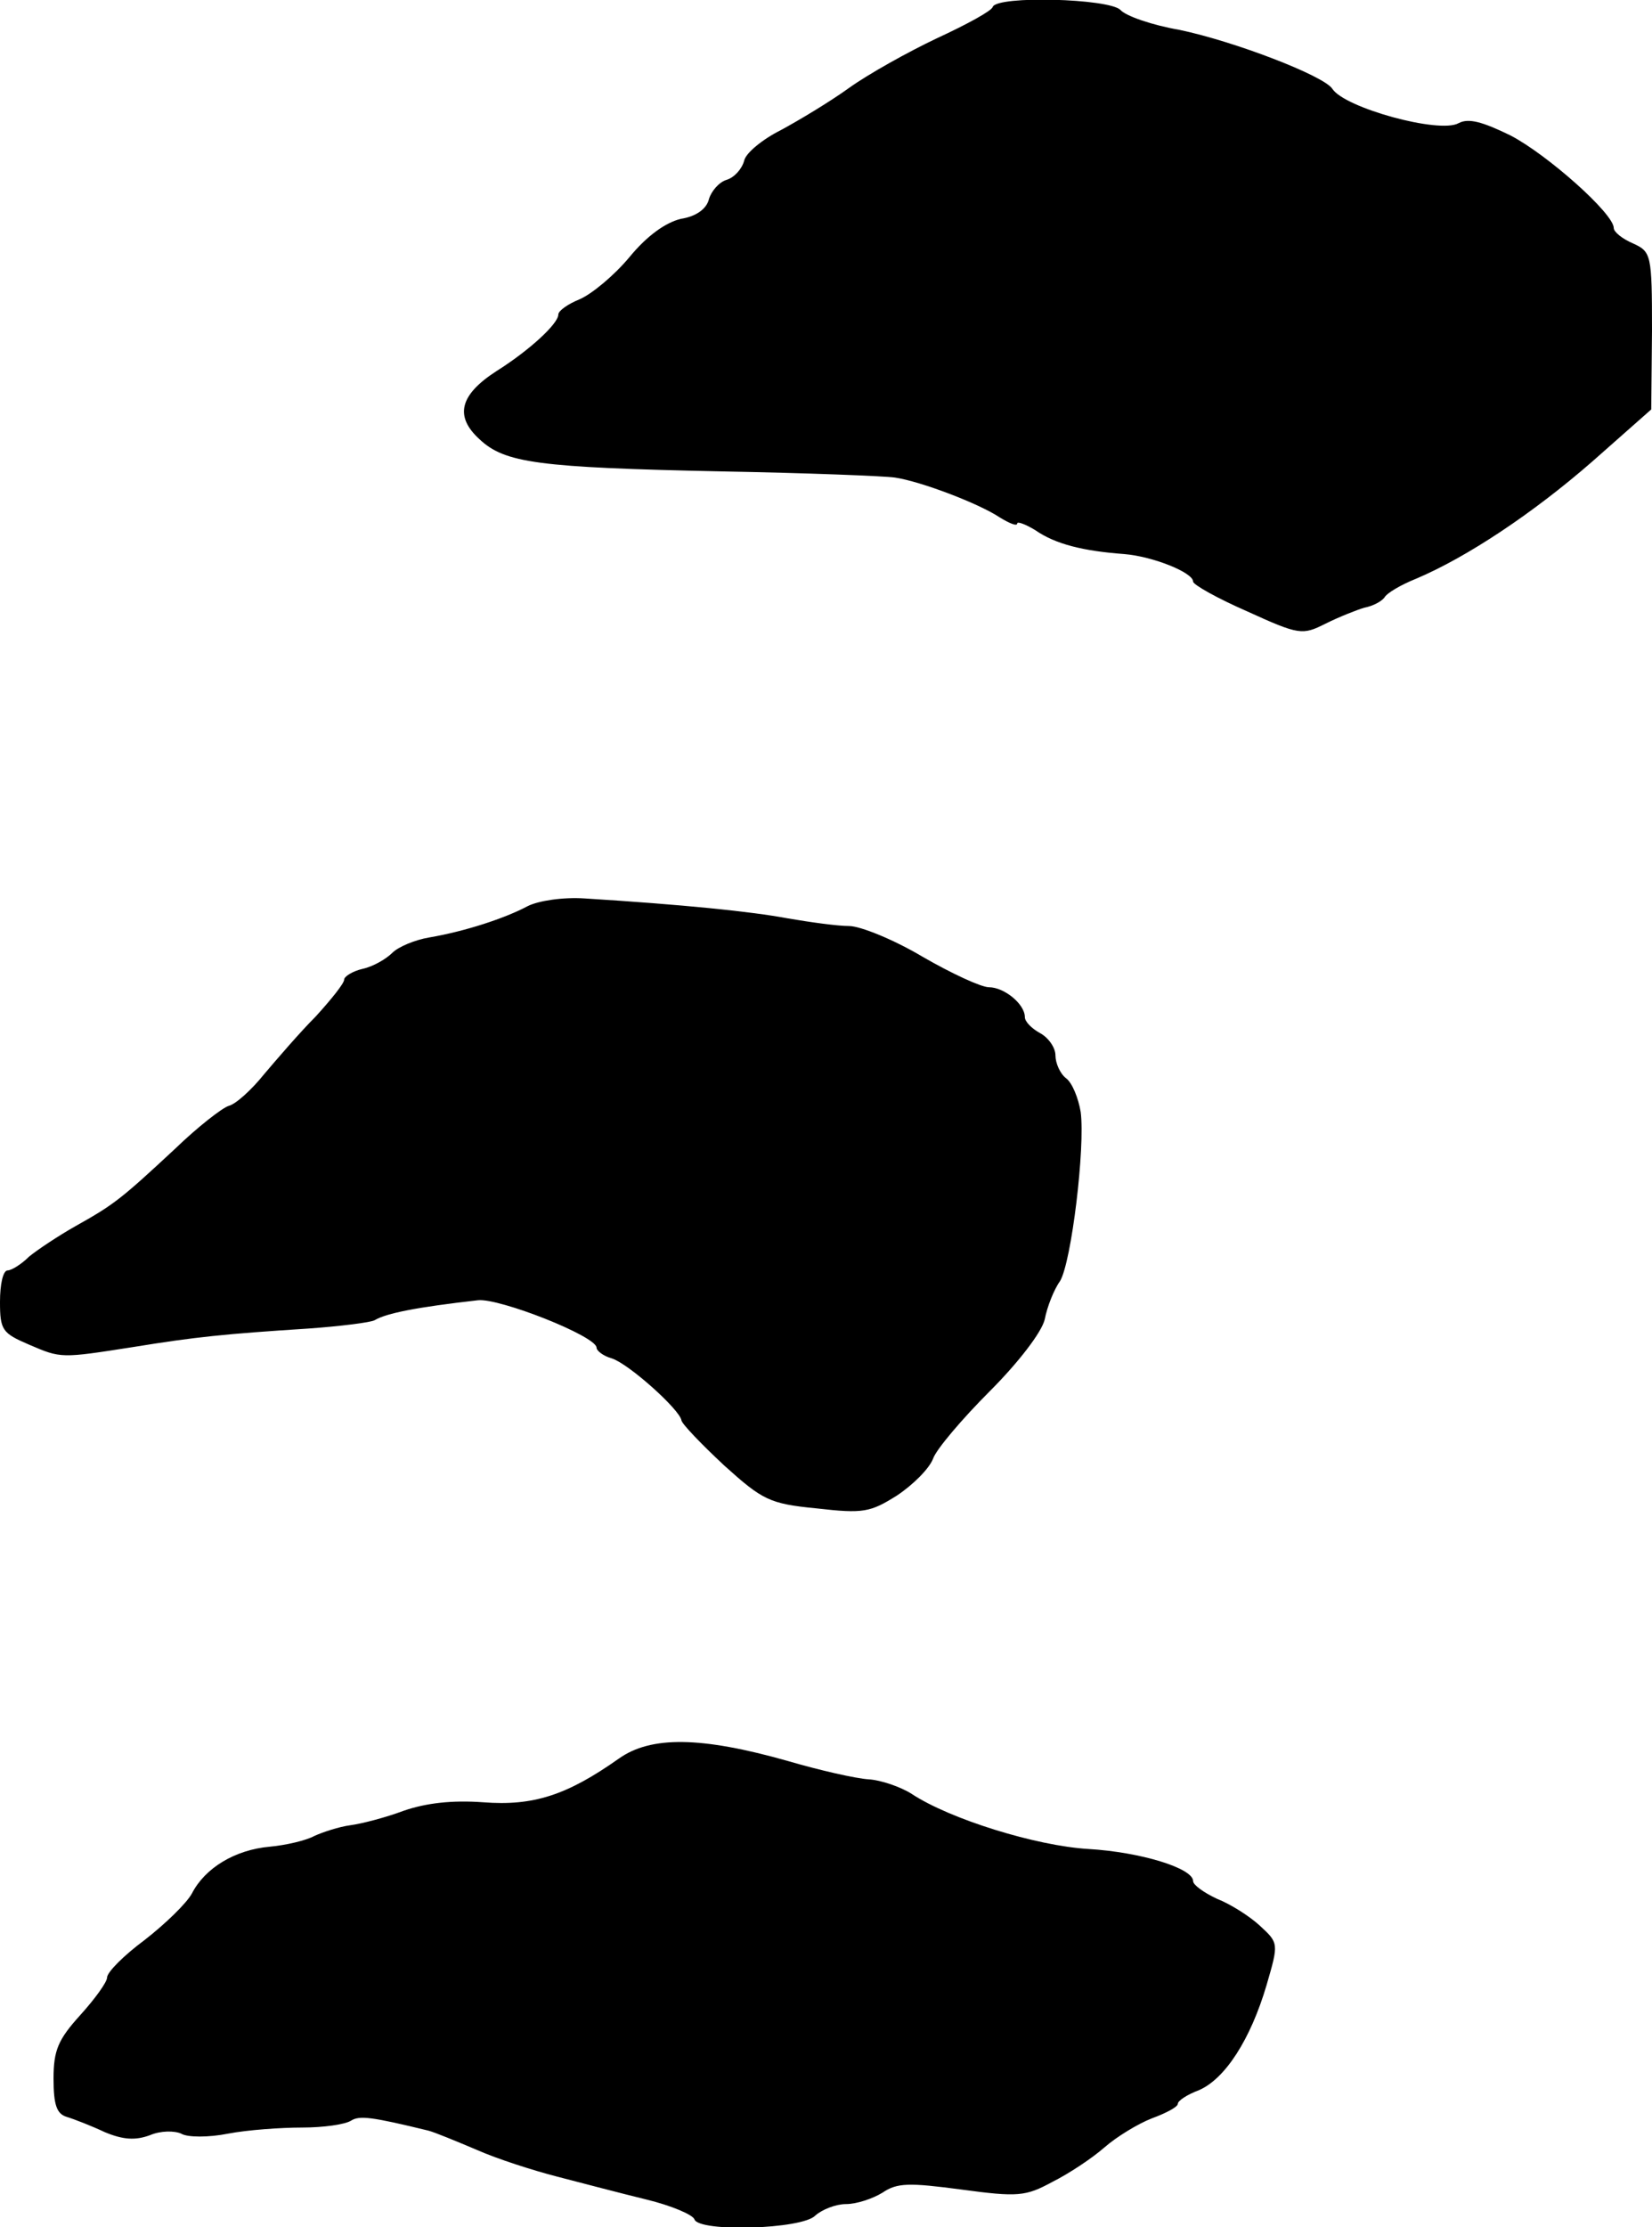
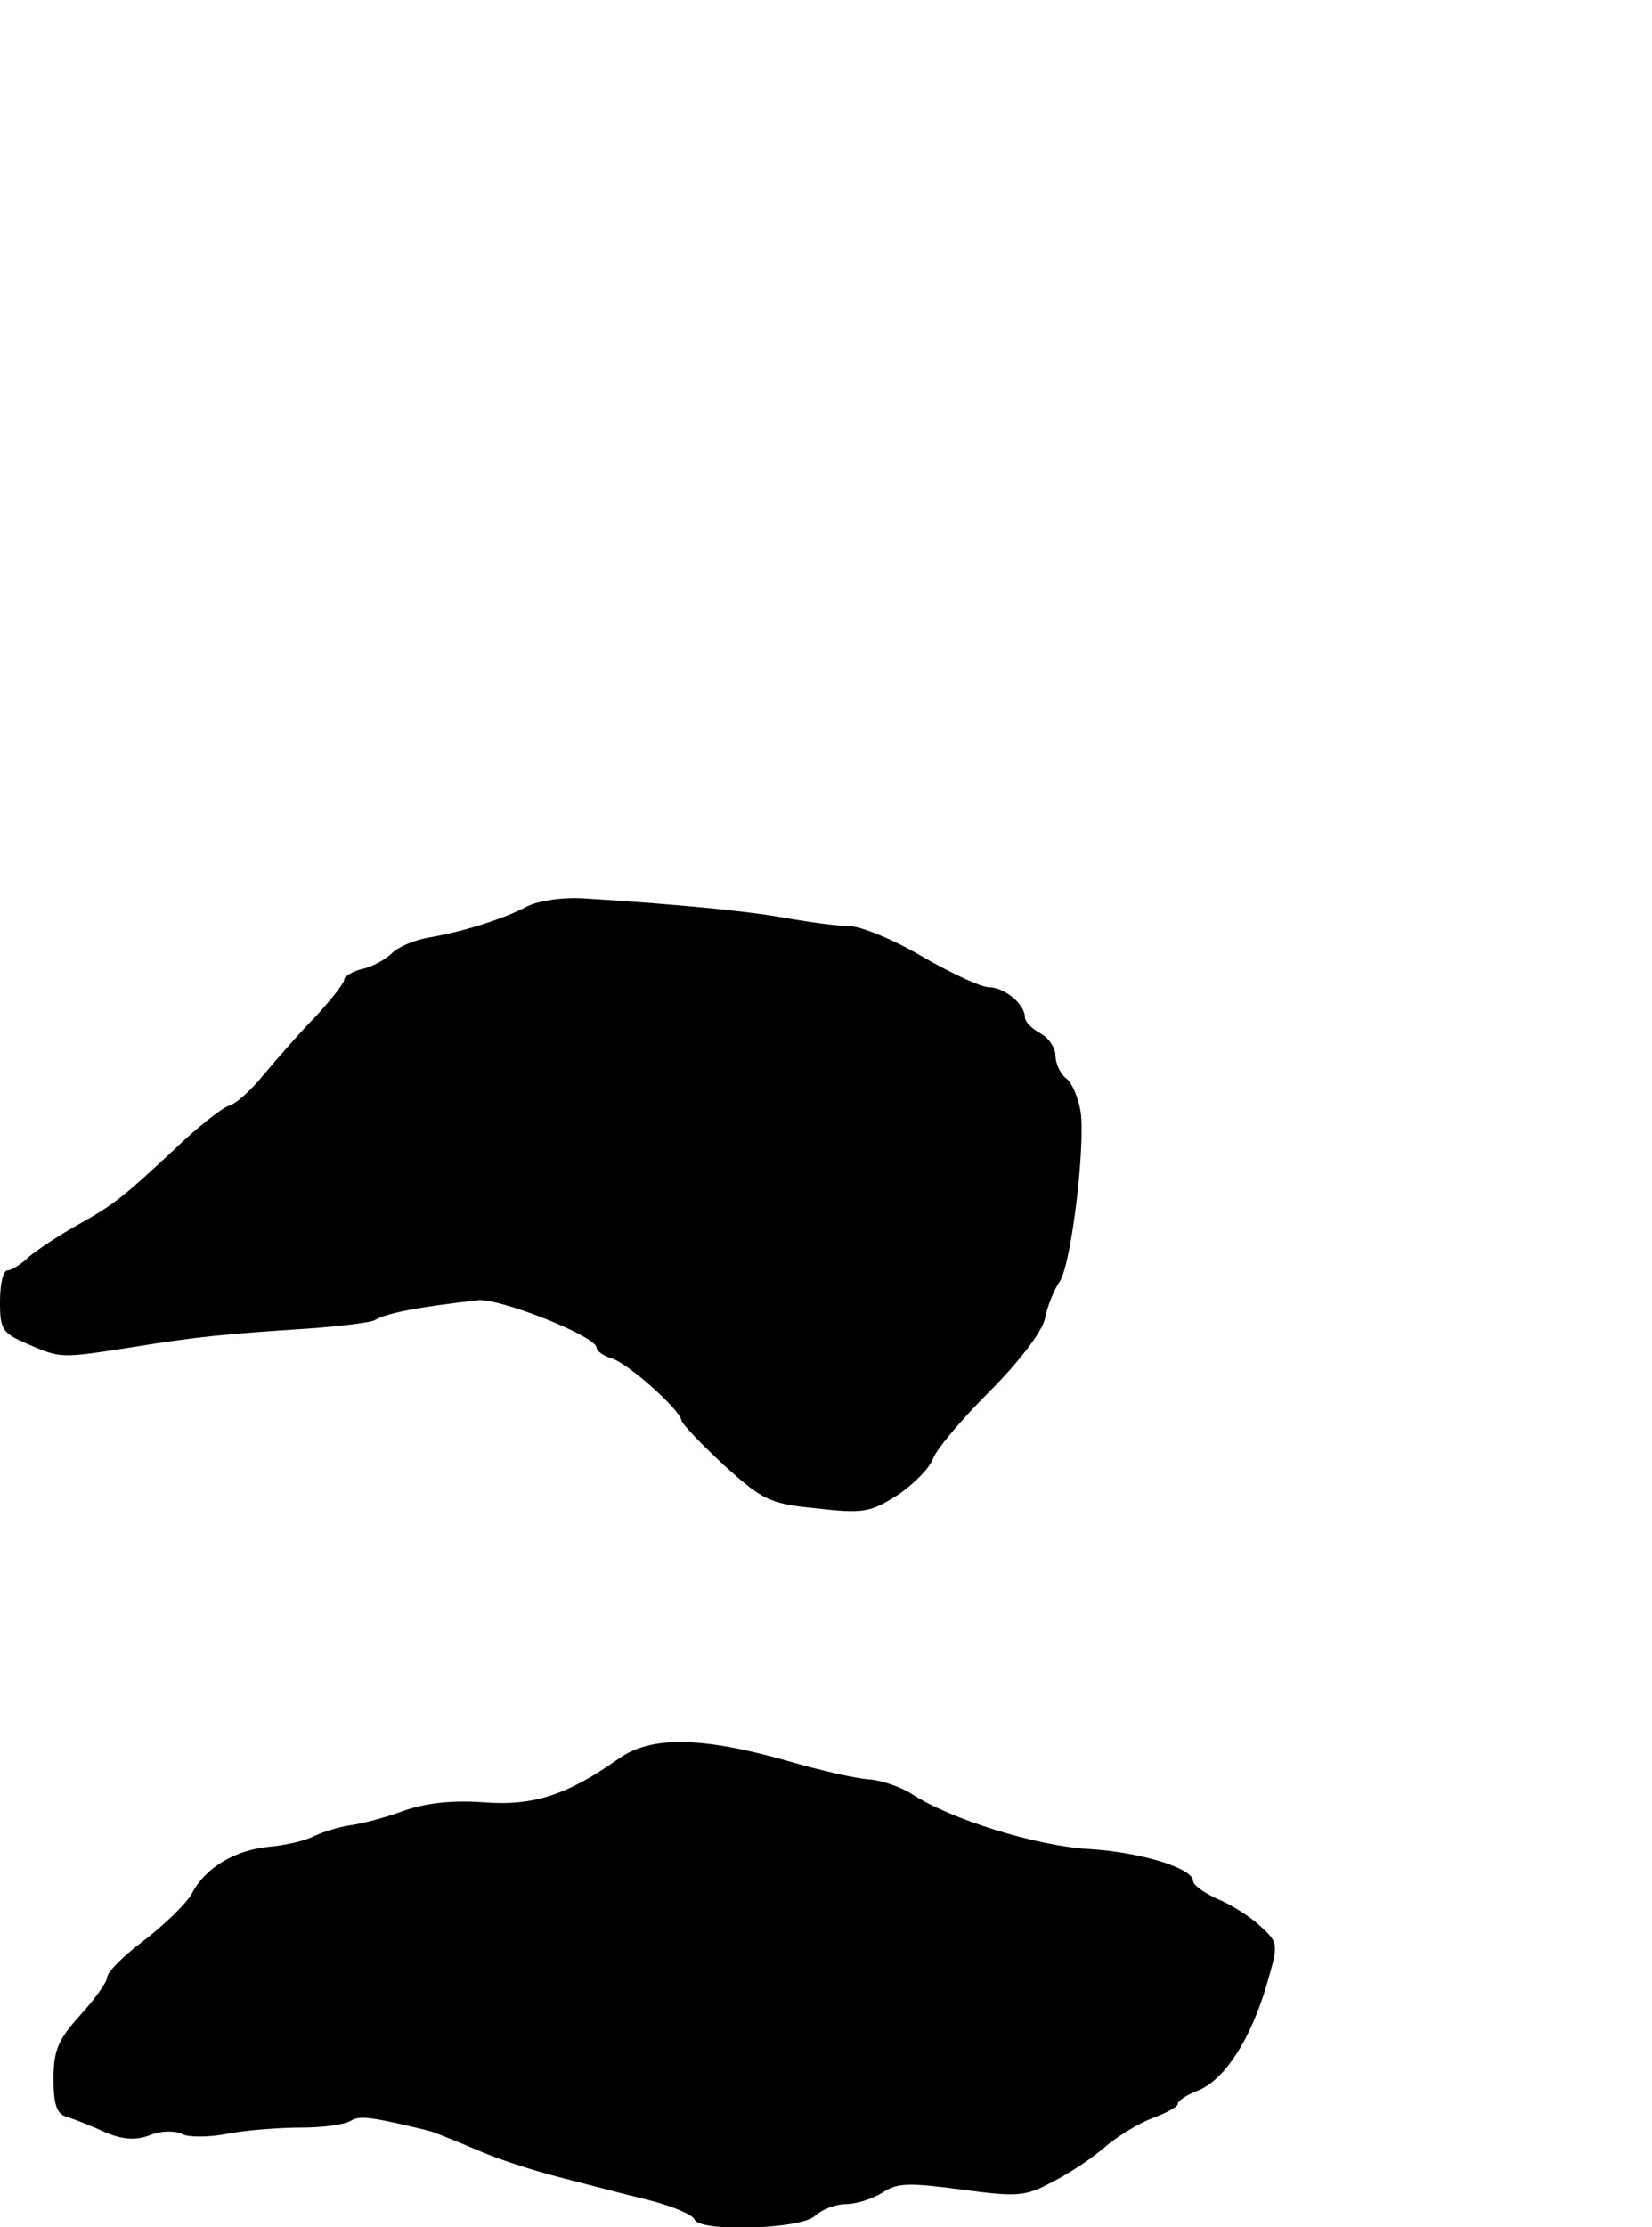
<svg xmlns="http://www.w3.org/2000/svg" version="1.0" width="216pt" height="291pt" viewBox="0 0 216 291" preserveAspectRatio="xMidYMid meet">
  <g transform="translate(0,291) scale(0.1,-0.1)" fill="#000000" stroke="none">
-     <path d="M1298 2901 c-1 -5 -34 -23 -73 -41 -38 -18 -90 -47 -115 -65 -25 -18 -65 -42 -89 -55 -24 -12 -46 -30 -48 -40 -3 -11 -13 -22 -23 -25 -10 -3 -20 -15 -23 -25 -3 -13 -17 -23 -37 -26 -20 -5 -44 -22 -67 -50 -20 -24 -49 -48 -65 -55 -15 -6 -28 -15 -28 -20 0 -12 -38 -47 -81 -74 -48 -31 -55 -59 -22 -89 33 -31 76 -37 318 -42 110 -2 211 -6 225 -8 34 -5 110 -34 137 -52 13 -8 23 -12 23 -8 0 3 11 -1 24 -9 26 -18 62 -27 116 -31 37 -3 90 -24 90 -36 0 -4 32 -22 71 -39 68 -31 72 -31 102 -16 18 9 41 18 51 21 11 2 22 8 26 13 3 6 22 17 42 25 66 28 152 85 230 153 l77 68 1 103 c0 100 -1 103 -25 114 -14 6 -25 15 -25 20 0 19 -87 96 -135 121 -37 18 -55 23 -68 16 -25 -14 -149 20 -165 45 -11 17 -128 62 -200 77 -35 6 -70 18 -77 26 -15 15 -161 19 -167 4z" />
    <path d="M690 1726 c-30 -16 -82 -33 -129 -41 -18 -3 -40 -12 -48 -20 -8 -8 -25 -18 -39 -21 -13 -3 -24 -10 -24 -14 0 -5 -17 -26 -37 -48 -21 -21 -51 -56 -68 -76 -16 -20 -37 -39 -46 -41 -9 -3 -41 -28 -70 -56 -71 -66 -80 -73 -130 -101 -23 -13 -50 -31 -61 -40 -10 -10 -23 -18 -28 -18 -6 0 -10 -18 -10 -41 0 -37 3 -41 38 -56 42 -18 41 -18 137 -3 80 13 119 17 228 24 42 3 82 8 87 11 15 9 55 17 135 26 28 3 155 -47 155 -62 0 -4 9 -11 20 -14 22 -7 89 -67 91 -81 1 -5 26 -31 56 -59 50 -45 59 -50 121 -56 61 -7 70 -5 105 17 21 14 42 35 47 48 4 12 38 52 74 88 37 37 68 77 72 94 3 16 12 39 20 50 15 25 33 175 27 221 -3 18 -11 38 -19 44 -8 6 -14 20 -14 30 0 10 -9 23 -20 29 -11 6 -20 15 -20 21 0 17 -27 39 -47 39 -10 0 -49 18 -87 40 -37 22 -81 40 -96 40 -15 0 -51 5 -80 10 -48 9 -137 18 -265 26 -29 2 -61 -3 -75 -10z" />
    <path d="M809 612 c-68 -48 -112 -62 -177 -57 -41 3 -75 -1 -104 -11 -24 -9 -55 -17 -70 -19 -15 -2 -36 -9 -47 -14 -11 -6 -37 -12 -58 -14 -46 -4 -85 -28 -102 -61 -7 -13 -35 -40 -62 -61 -27 -20 -49 -42 -49 -49 0 -6 -16 -28 -35 -49 -29 -32 -35 -46 -35 -83 0 -34 4 -46 17 -50 10 -3 33 -12 50 -20 24 -10 40 -11 59 -4 14 6 32 6 41 2 8 -5 36 -5 61 0 26 5 70 8 97 8 28 0 56 4 64 9 11 7 27 5 101 -13 8 -2 37 -14 63 -25 27 -12 74 -27 105 -35 31 -8 84 -22 117 -30 33 -8 61 -20 63 -26 6 -17 141 -13 158 5 9 8 27 15 40 15 14 0 35 7 48 15 19 13 35 13 103 4 74 -10 84 -9 119 10 22 11 52 31 68 45 16 14 44 31 62 38 19 7 34 15 34 19 0 4 12 12 28 18 34 15 67 66 88 137 16 55 16 55 -9 78 -13 12 -38 28 -56 35 -17 8 -31 18 -31 23 0 17 -69 38 -137 42 -68 4 -181 39 -231 72 -14 9 -40 18 -56 19 -17 1 -65 12 -106 24 -113 32 -179 33 -221 3z" />
  </g>
</svg>